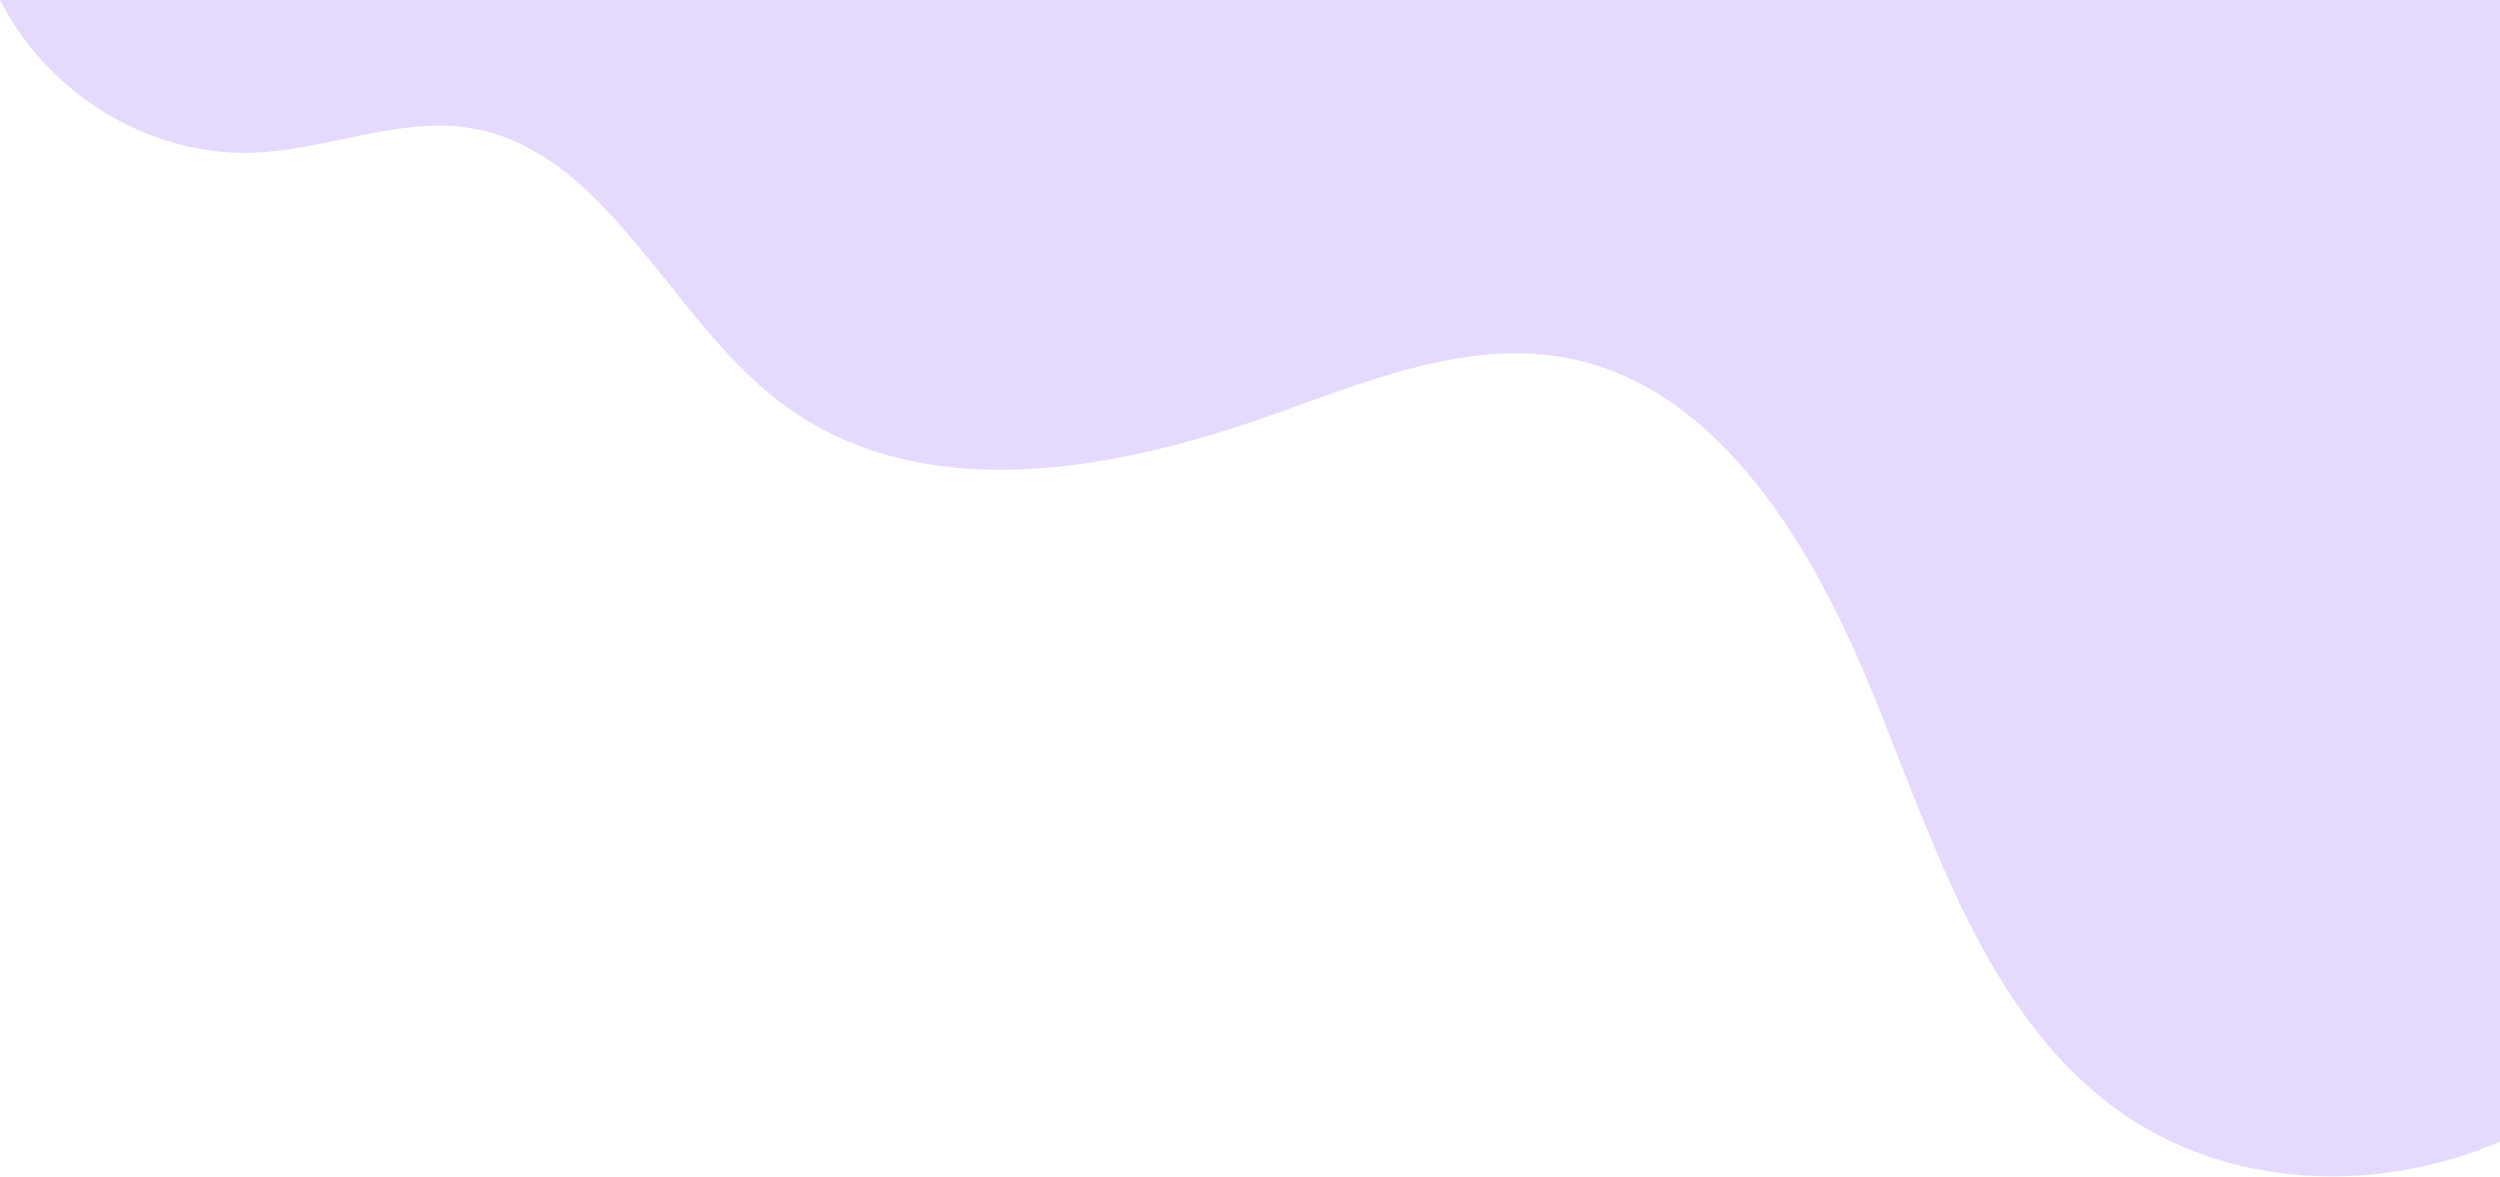
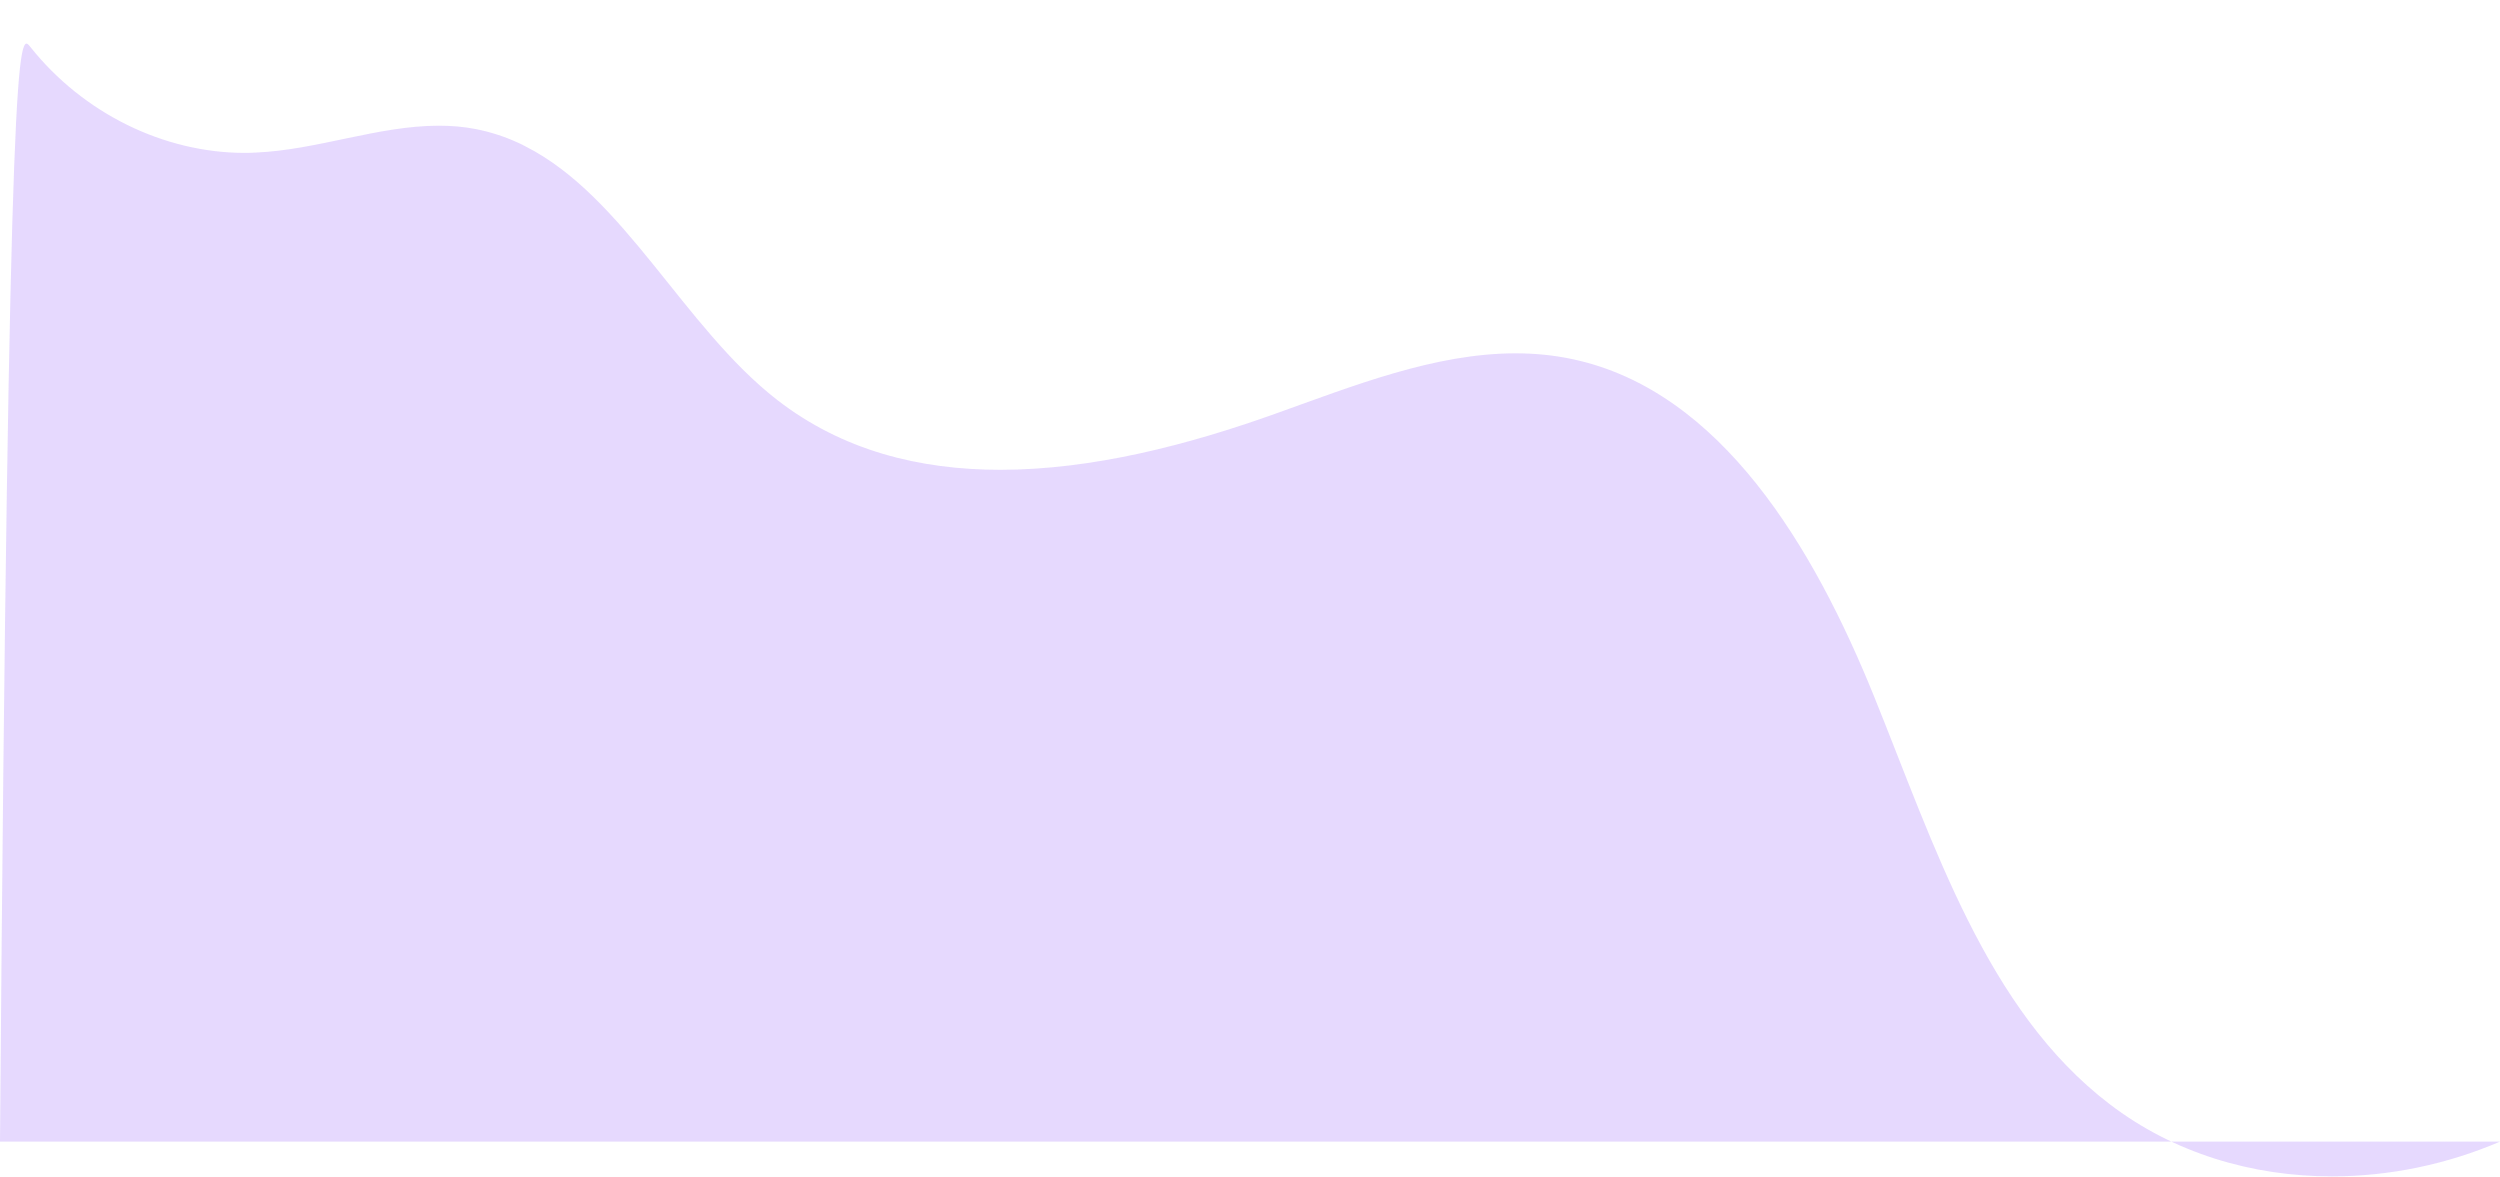
<svg xmlns="http://www.w3.org/2000/svg" height="373.73" stroke="#000" stroke-linecap="square" stroke-miterlimit="10" width="794.15">
  <g>
    <g fill="#CCB1FE" fill-opacity=".49" stroke="#CCB1FE" stroke-opacity=".49">
-       <path d="M740.75 373.69c18.21 0 36.53-3.8 53.4-11.04V0H0C2.77 5.3 6 10.31 9.64 14.91 26.38 35.96 52 48.57 77.79 48.57c1.13 0 2.27-.03 3.4-.1 19.58-.83 38.93-8.54 58.21-8.54 3.9 0 7.81.3 11.71 1.07 4.6.9 8.97 2.3 13.08 4.17.9.4 1.8.8 2.67 1.3 31.52 15.94 50.3 57.44 79.92 80.49 20.78 16.18 45.36 22.28 70.98 22.28 29.19 0 59.71-7.91 87.46-17.85 24.82-8.87 50.53-19.15 76.22-19.15 6.07 0 12.14.57 18.18 1.87 47.13 10.07 76.59 59.87 95.7 107.11s35.66 99.64 74.79 129.49c20.48 15.68 45.43 22.98 70.65 22.98Z" stroke="none" />
+       <path d="M740.75 373.69c18.21 0 36.53-3.8 53.4-11.04H0C2.77 5.3 6 10.31 9.64 14.91 26.38 35.96 52 48.57 77.79 48.57c1.13 0 2.27-.03 3.4-.1 19.58-.83 38.93-8.54 58.21-8.54 3.9 0 7.81.3 11.71 1.07 4.6.9 8.97 2.3 13.08 4.17.9.4 1.8.8 2.67 1.3 31.52 15.94 50.3 57.44 79.92 80.49 20.78 16.18 45.36 22.28 70.98 22.28 29.19 0 59.71-7.91 87.46-17.85 24.82-8.87 50.53-19.15 76.22-19.15 6.07 0 12.14.57 18.18 1.87 47.13 10.07 76.59 59.87 95.7 107.11s35.66 99.64 74.79 129.49c20.48 15.68 45.43 22.98 70.65 22.98Z" stroke="none" />
    </g>
  </g>
</svg>